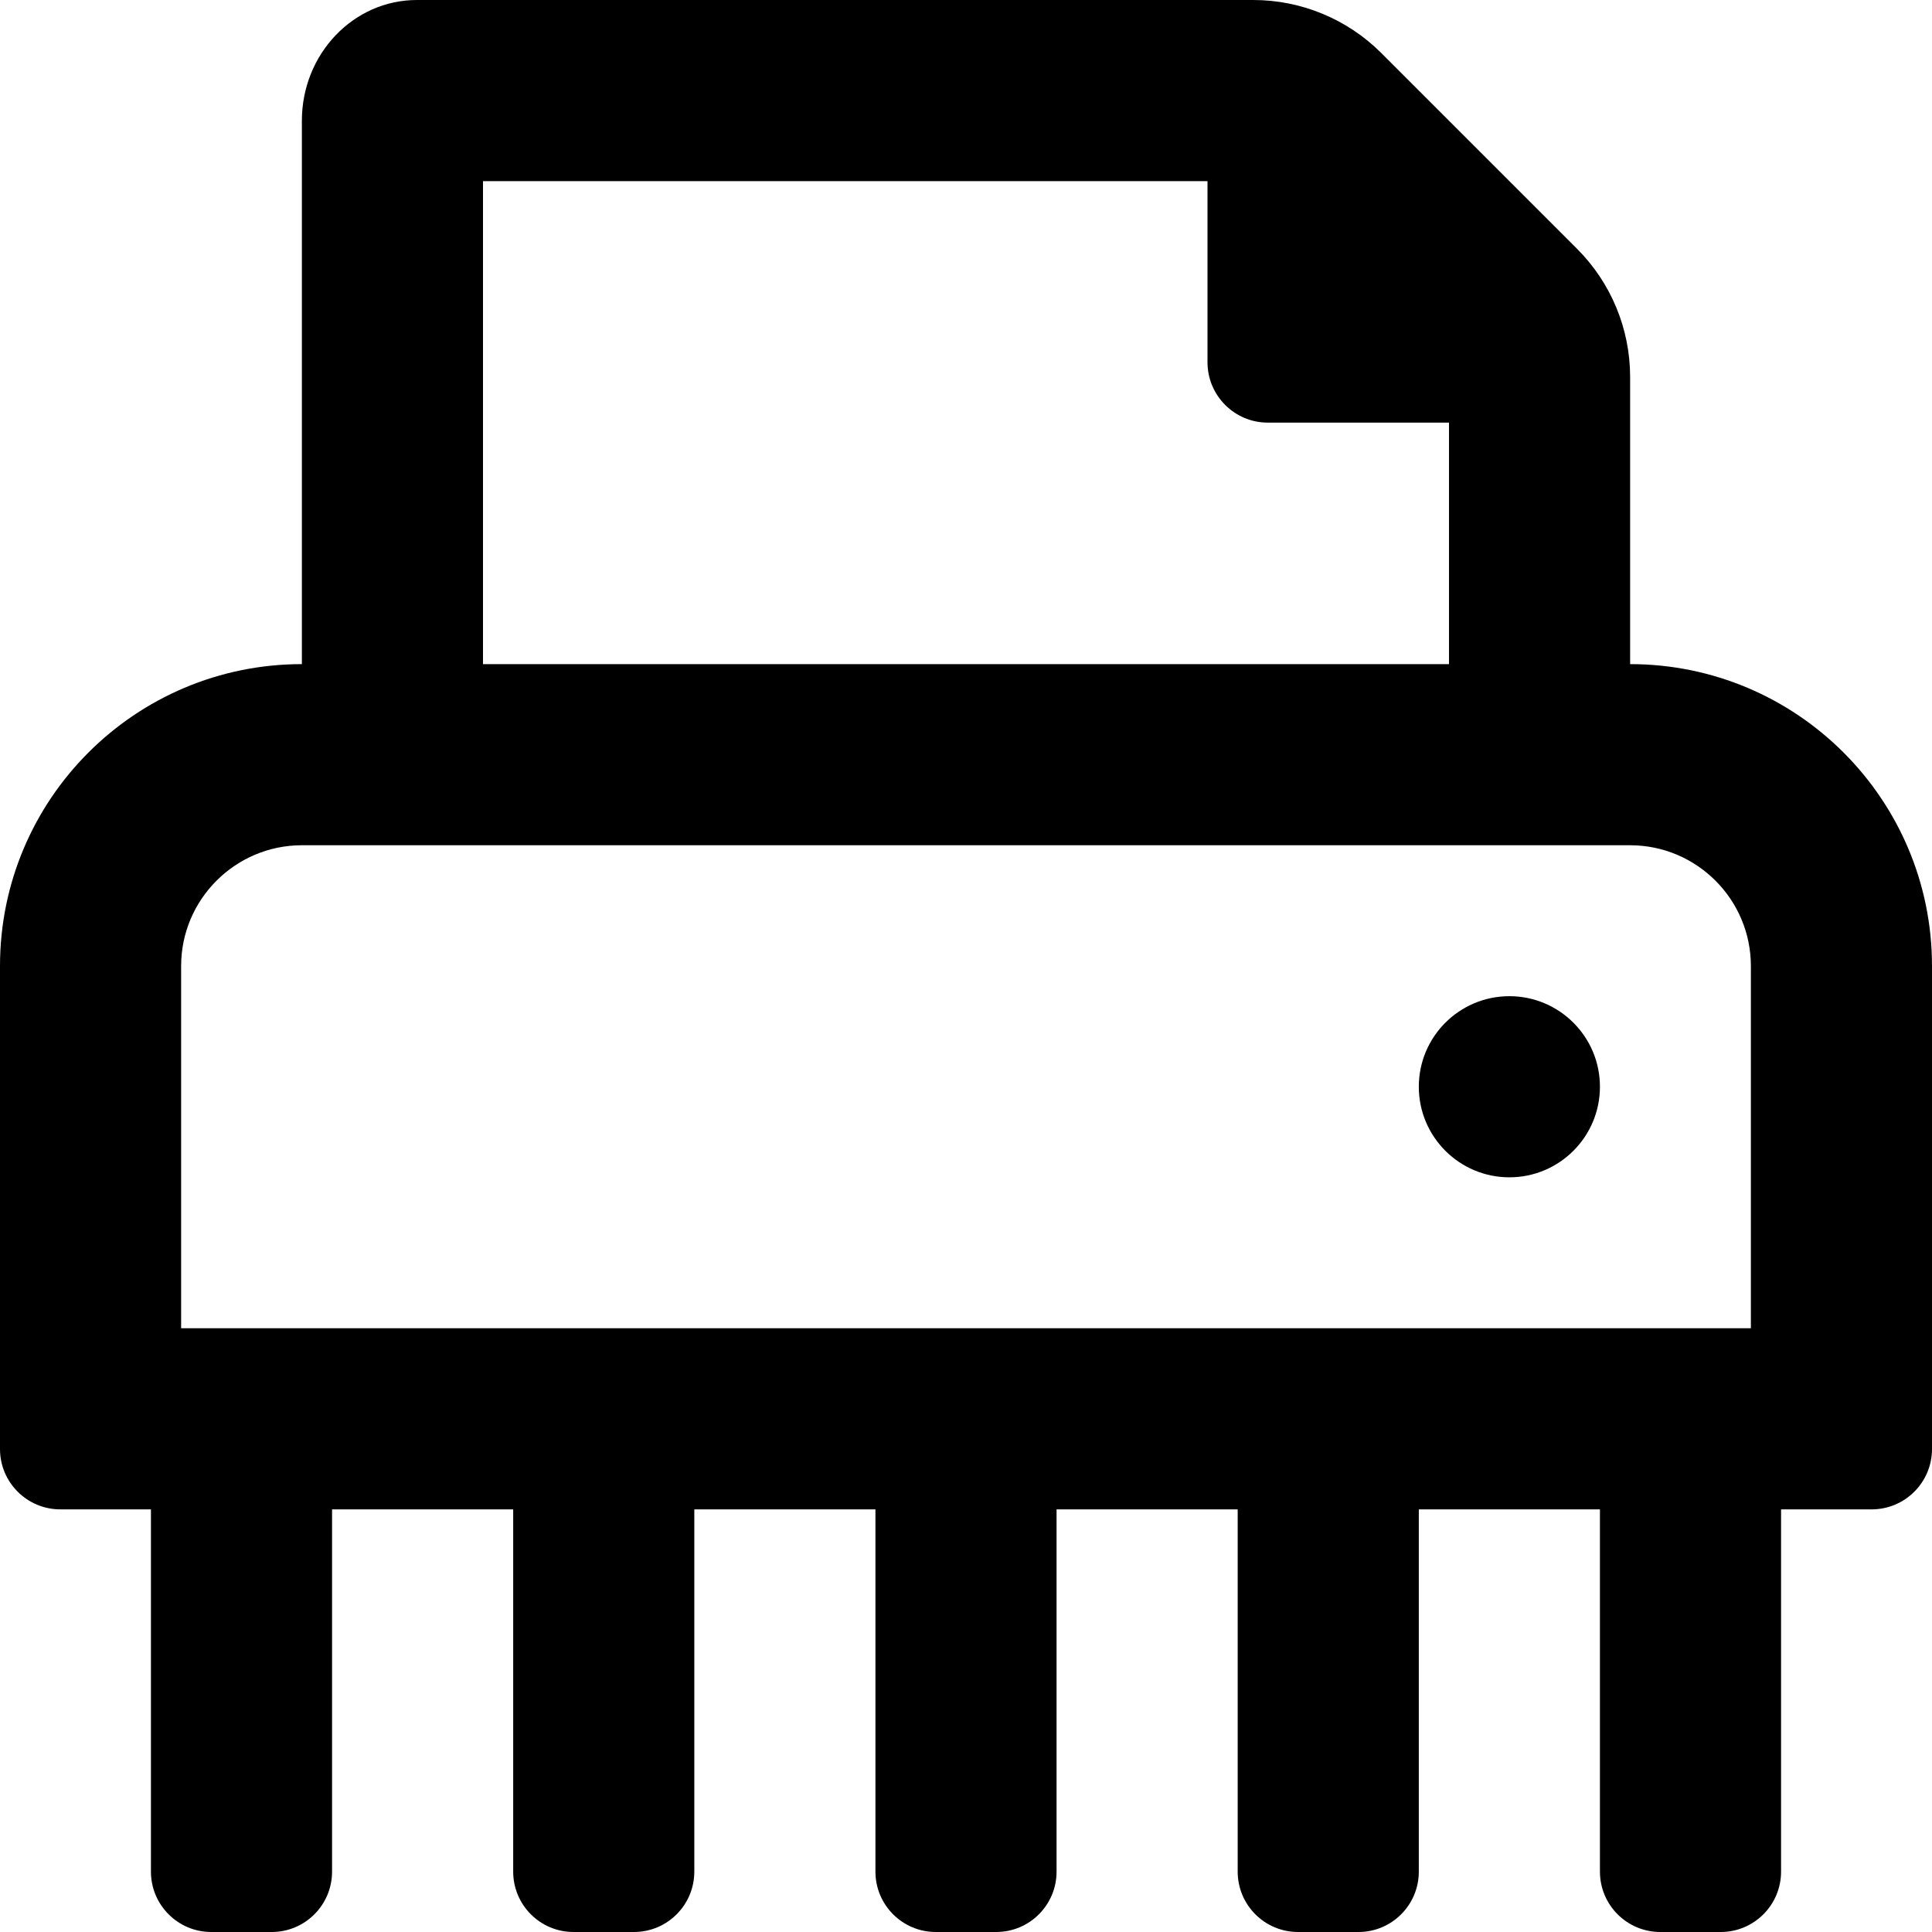
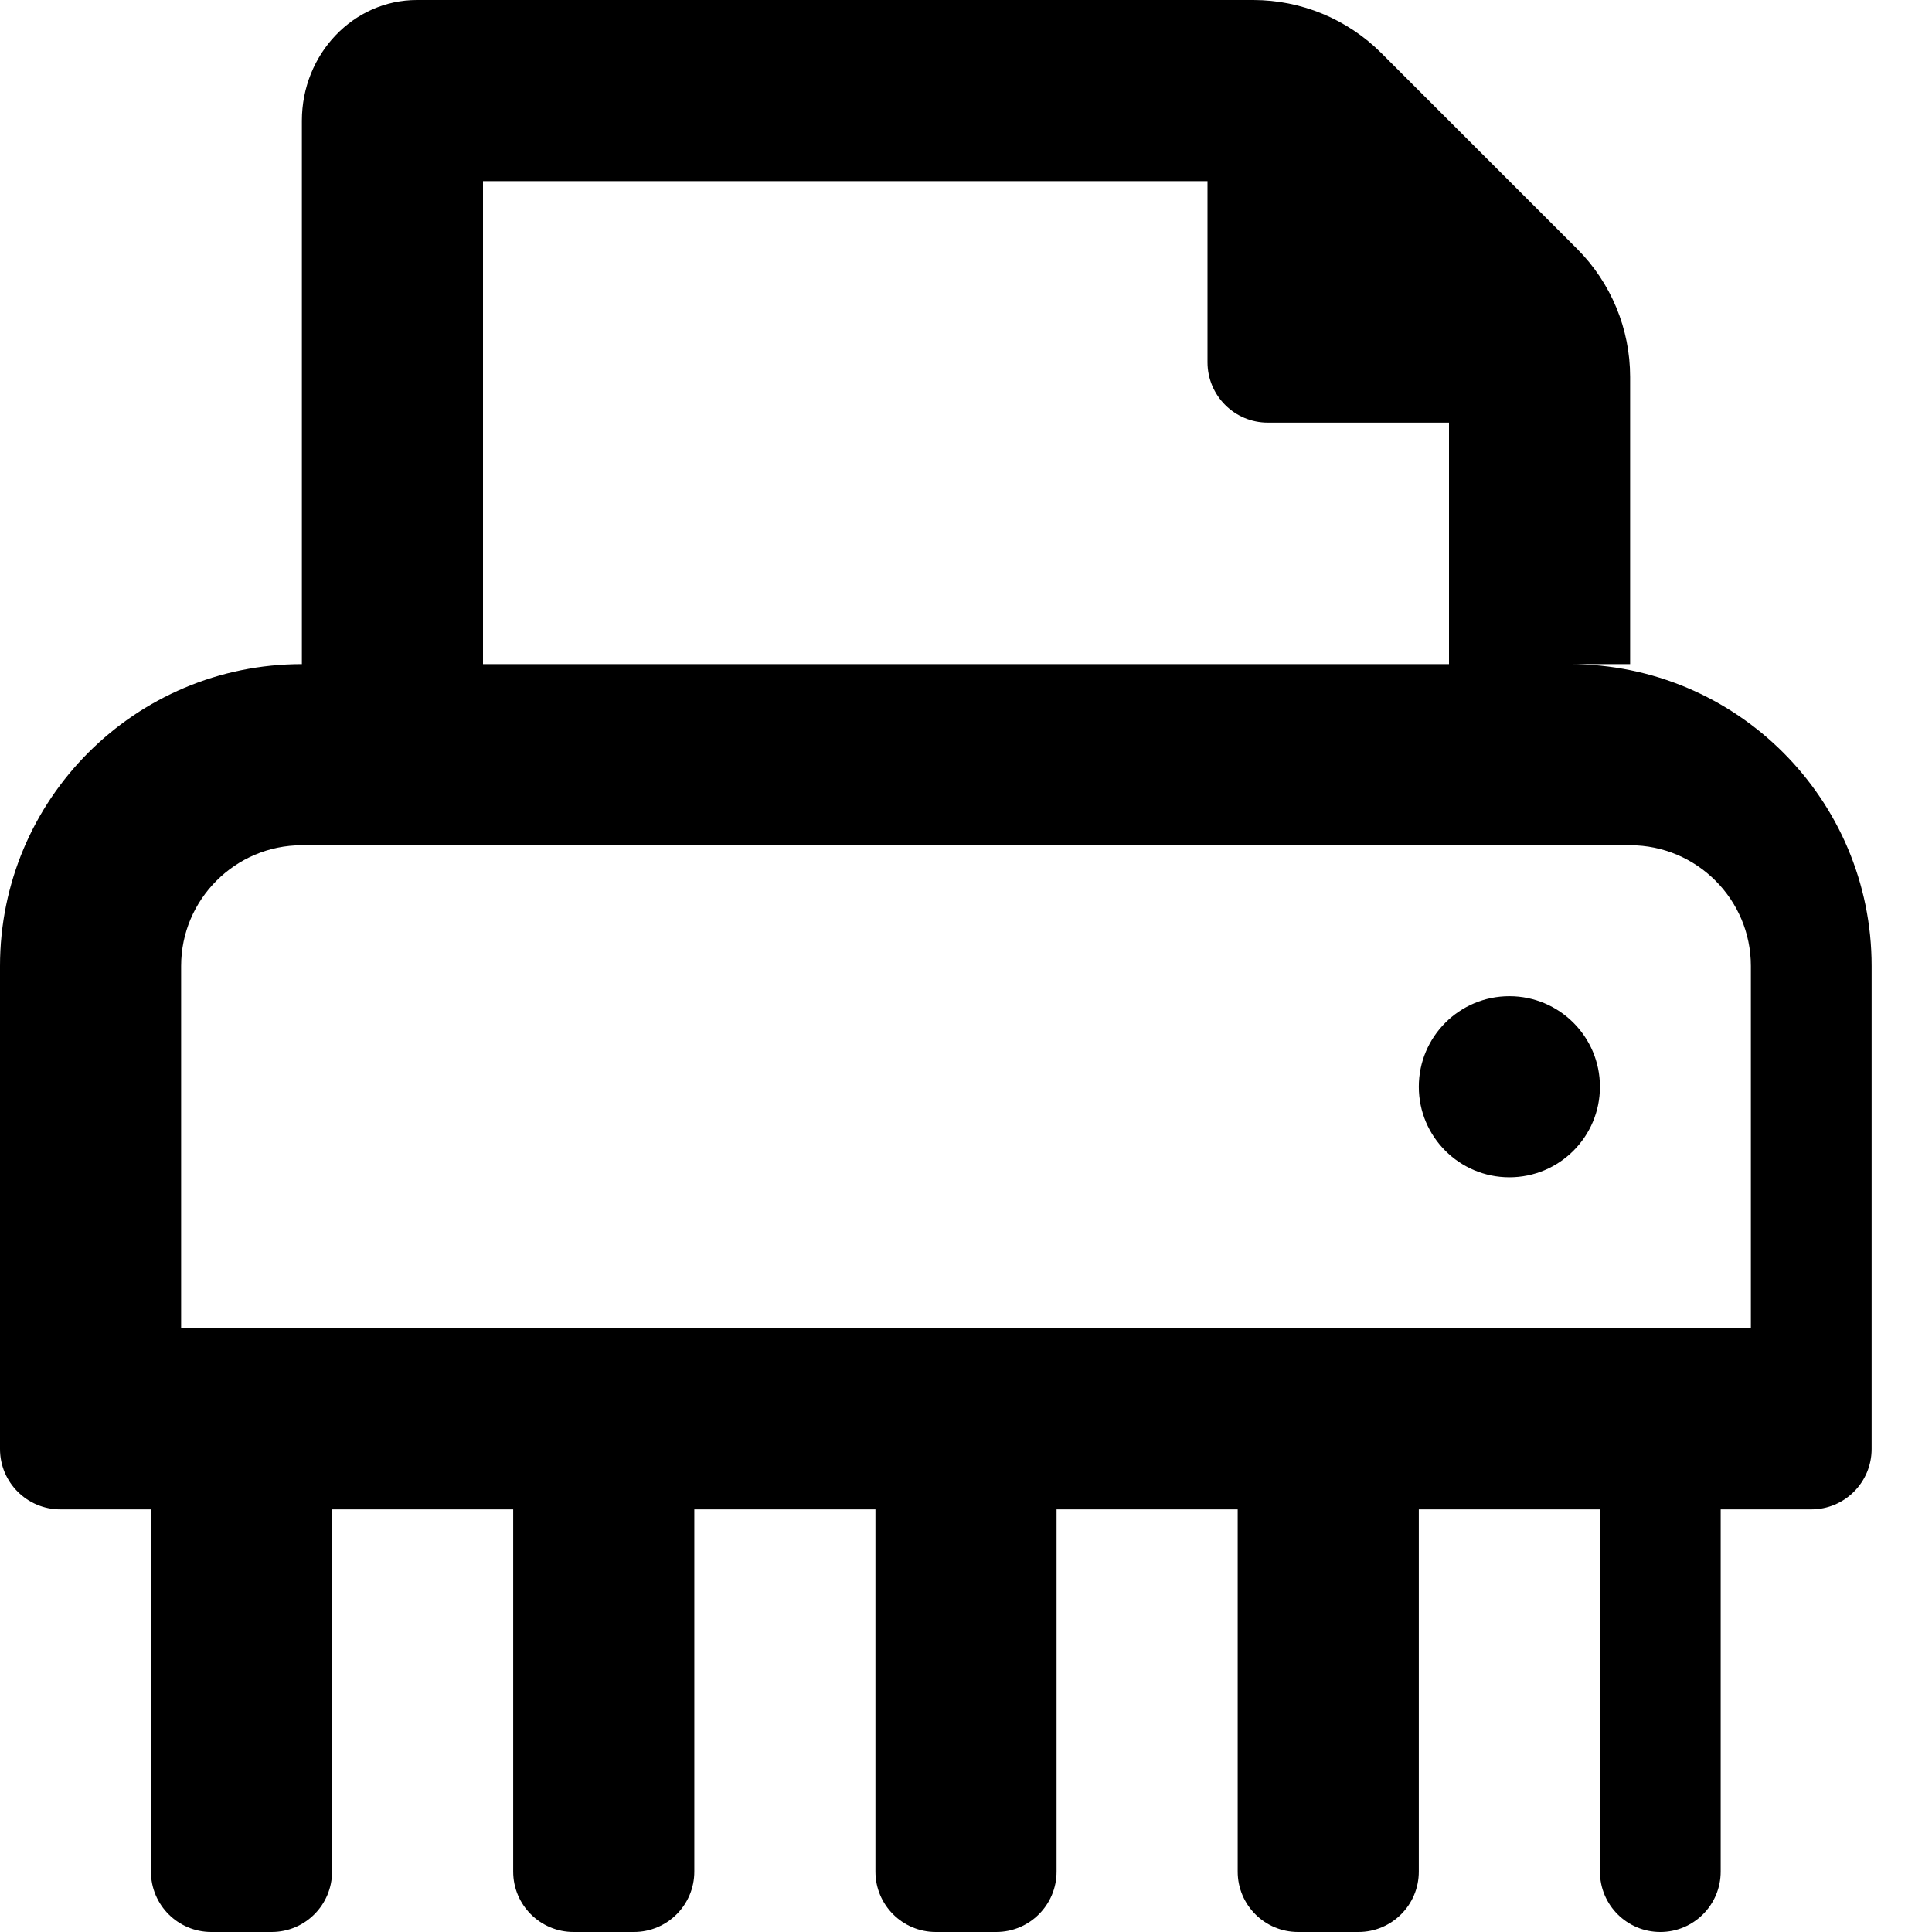
<svg xmlns="http://www.w3.org/2000/svg" viewBox="0 0 512 512">
-   <path d="M432 176V99.88c0-12.73-5.06-24.94-14.06-33.94l-51.88-51.88c-9-9-21.21-14.06-33.94-14.06H110.48C93.64 0 80 14.33 80 32v144c-44.18 0-80 35.82-80 80v128c0 8.84 7.16 16 16 16h24v96c0 8.84 7.16 16 16 16h16c8.84 0 16-7.16 16-16v-96h48v96c0 8.84 7.16 16 16 16h16c8.84 0 16-7.16 16-16v-96h48v96c0 8.84 7.16 16 16 16h16c8.84 0 16-7.16 16-16v-96h48v96c0 8.84 7.16 16 16 16h16c8.84 0 16-7.16 16-16v-96h48v96c0 8.84 7.16 16 16 16h16c8.84 0 16-7.16 16-16v-96h24c8.84 0 16-7.16 16-16V256c0-44.18-35.82-80-80-80zM128 48h192v48c0 8.84 7.16 16 16 16h48v64H128V48zm336 304H48v-96c0-17.64 14.36-32 32-32h352c17.64 0 32 14.36 32 32v96zm-64-88c-13.25 0-24 10.74-24 24 0 13.25 10.75 24 24 24s24-10.75 24-24c0-13.26-10.75-24-24-24z" />
+   <path d="M432 176V99.88c0-12.73-5.06-24.94-14.06-33.94l-51.88-51.88c-9-9-21.21-14.06-33.94-14.06H110.48C93.64 0 80 14.33 80 32v144c-44.18 0-80 35.82-80 80v128c0 8.84 7.16 16 16 16h24v96c0 8.84 7.16 16 16 16h16c8.84 0 16-7.16 16-16v-96h48v96c0 8.84 7.16 16 16 16h16c8.84 0 16-7.16 16-16v-96h48v96c0 8.84 7.16 16 16 16h16c8.84 0 16-7.16 16-16v-96h48v96c0 8.84 7.16 16 16 16h16c8.84 0 16-7.16 16-16v-96h48v96c0 8.84 7.16 16 16 16c8.84 0 16-7.16 16-16v-96h24c8.84 0 16-7.16 16-16V256c0-44.18-35.82-80-80-80zM128 48h192v48c0 8.84 7.16 16 16 16h48v64H128V48zm336 304H48v-96c0-17.64 14.36-32 32-32h352c17.64 0 32 14.36 32 32v96zm-64-88c-13.25 0-24 10.74-24 24 0 13.25 10.75 24 24 24s24-10.75 24-24c0-13.26-10.75-24-24-24z" />
</svg>